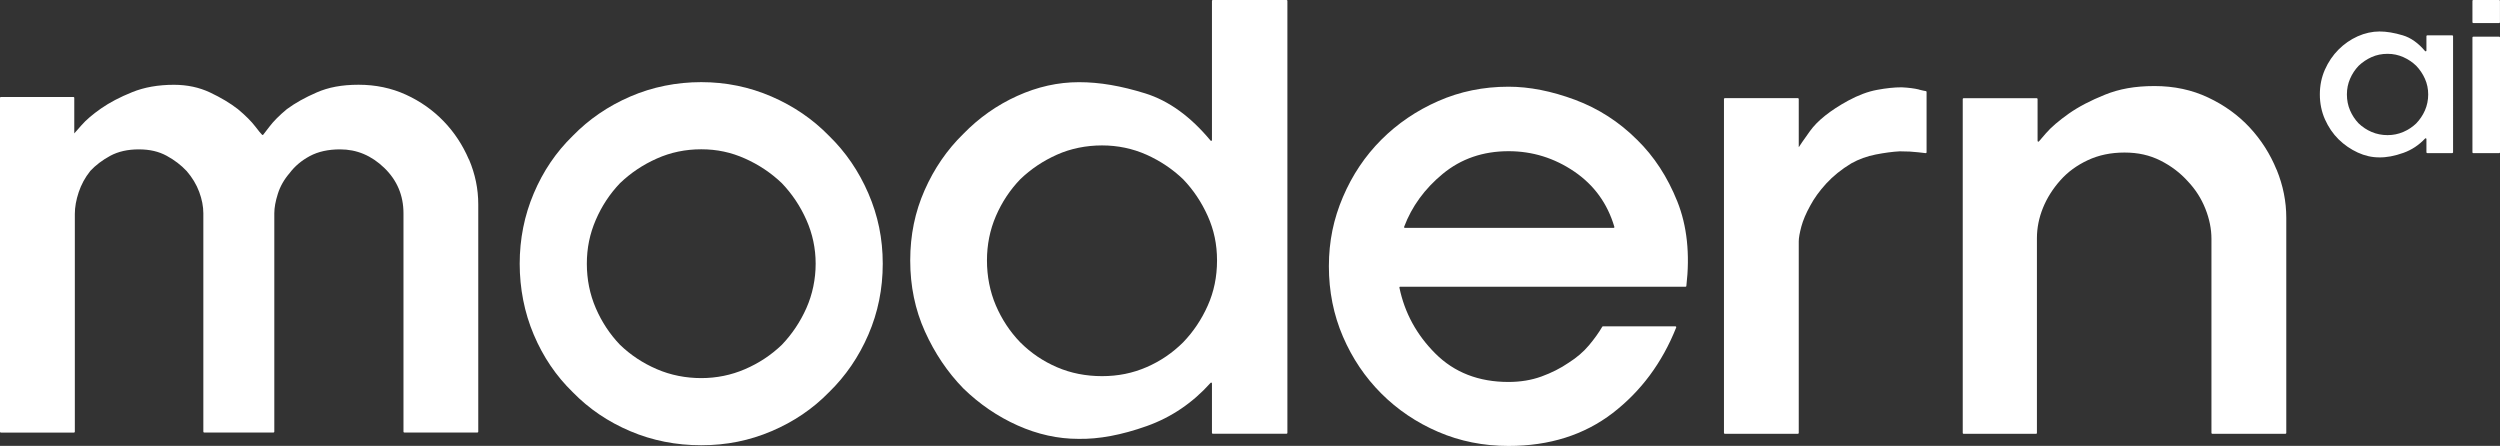
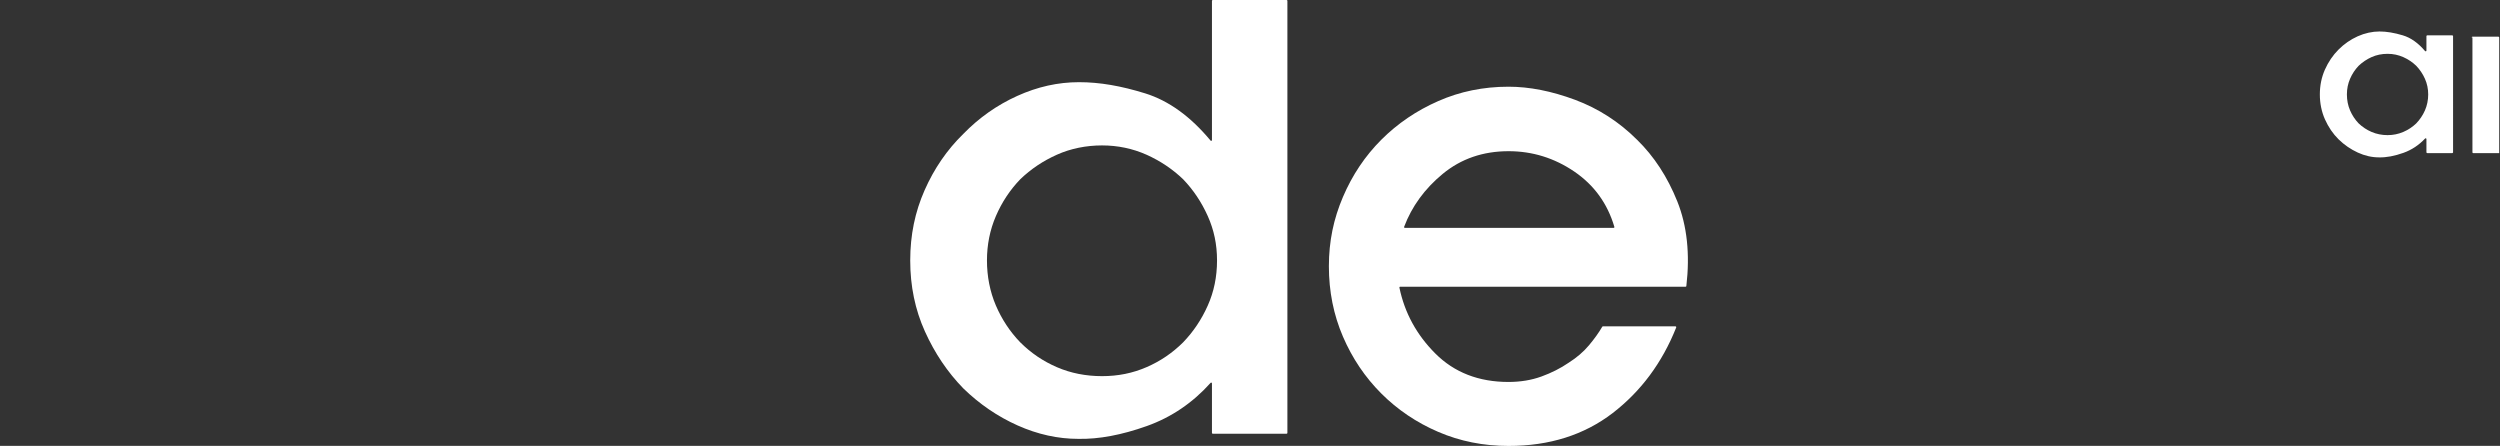
<svg xmlns="http://www.w3.org/2000/svg" id="Layer_2" data-name="Layer 2" viewBox="0 0 536.9 95.76">
  <rect x="0" y="0" width="536.9" height="95.76" fill="#333333" stroke="none" />
  <defs>
    <style>
      .cls-1 {
        fill: #fff;
        stroke-width: 0px;
      }
    </style>
  </defs>
  <g id="Layer_1-2" data-name="Layer 1">
    <g>
-       <path class="cls-1" d="M100.7,34.26c-1.33-3.11-3.14-5.86-5.43-8.23s-4.99-4.28-8.1-5.7-6.5-2.13-10.16-2.13-6.48.56-8.99,1.65-4.64,2.28-6.37,3.56h-.01c-1.65,1.37-2.91,2.64-3.77,3.78-.69.92-1.14,1.49-1.34,1.74-.06.08-.17.08-.24.02-.25-.23-.73-.82-1.44-1.75-.87-1.14-2.13-2.4-3.77-3.77-1.65-1.28-3.64-2.47-5.97-3.57-2.33-1.1-4.92-1.65-7.75-1.65-3.39,0-6.39.53-8.99,1.59-2.61,1.05-4.83,2.22-6.66,3.49-1.83,1.28-3.22,2.47-4.18,3.57-.96,1.11-1.49,1.7-1.58,1.79v-7.65c0-.09-.08-.17-.17-.17H.17c-.09,0-.17.08-.17.17v71.73c0,.09.08.17.17.17h15.73c.09,0,.17-.08.17-.17v-46.78c0-1.46.28-3.02.83-4.67.55-1.64,1.36-3.15,2.46-4.52v-.02c1.2-1.28,2.64-2.37,4.34-3.29,1.7-.91,3.73-1.37,6.11-1.37s4.28.46,5.97,1.37c1.69.92,3.13,2.02,4.32,3.3,1.19,1.38,2.08,2.86,2.68,4.46.59,1.6.89,3.13.89,4.6v46.91c0,.09.08.17.17.17h14.9c.09,0,.17-.08.17-.17v-46.91c0-1.19.25-2.59.76-4.19.5-1.59,1.35-3.09,2.54-4.46,1.1-1.47,2.54-2.68,4.32-3.64,1.79-.96,3.96-1.44,6.52-1.44,3.57,0,6.72,1.32,9.48,3.98,2.74,2.65,4.12,5.9,4.12,9.75v46.91c0,.09.08.17.17.17h15.72c.09,0,.17-.08.17-.17v-48.84c0-3.3-.66-6.5-1.98-9.61Z" />
-       <path class="cls-1" d="M186.49,41.53c-2.06-4.76-4.87-8.88-8.44-12.35-3.48-3.57-7.6-6.39-12.36-8.45-4.76-2.06-9.8-3.09-15.09-3.09s-10.48,1.03-15.24,3.09c-4.77,2.06-8.88,4.88-12.36,8.45-3.57,3.48-6.36,7.59-8.37,12.35-2.02,4.76-3.02,9.8-3.02,15.1s1,10.48,3.02,15.24c2.01,4.76,4.8,8.88,8.37,12.35,3.48,3.57,7.59,6.36,12.36,8.38,4.76,2.02,9.83,3.02,15.24,3.02s10.34-1,15.09-3.02c4.76-2.02,8.88-4.81,12.36-8.38,3.57-3.48,6.38-7.59,8.44-12.35,2.06-4.76,3.09-9.84,3.09-15.24s-1.03-10.34-3.09-15.1ZM173.18,66.17c-1.32,2.97-3.09,5.6-5.28,7.89-2.29,2.2-4.93,3.94-7.9,5.22s-6.11,1.92-9.4,1.92-6.57-.63-9.54-1.92c-2.98-1.28-5.61-3.02-7.9-5.22-2.19-2.29-3.93-4.92-5.21-7.89-1.28-2.97-1.92-6.16-1.92-9.54s.64-6.43,1.92-9.4c1.28-2.98,3.02-5.61,5.21-7.9,2.29-2.19,4.92-3.96,7.9-5.28,2.97-1.33,6.15-1.99,9.54-1.99s6.43.66,9.4,1.99c2.97,1.32,5.6,3.09,7.9,5.28,2.19,2.29,3.96,4.92,5.28,7.9,1.32,2.97,1.99,6.11,1.99,9.4s-.67,6.57-1.99,9.54Z" />
-       <path class="cls-1" d="M412.11,19.22c-.91-.22-2.15-.39-3.7-.47h-.01c-1.56,0-3.31.18-5.28.55-1.97.36-4.04,1.14-6.24,2.33-3.84,2.11-6.56,4.28-8.17,6.52-1.43,2-2.22,3.14-2.38,3.43,0,.02-.03,0-.03-.01v-10.32c0-.09-.08-.17-.17-.17h-15.72c-.09,0-.17.08-.17.17v71.74c0,.09.08.17.17.17h15.72c.09,0,.17-.08.17-.17v-41.15c0-.73.19-1.79.55-3.16.37-1.37,1.01-2.88,1.92-4.52.83-1.56,1.97-3.14,3.43-4.74,1.46-1.59,3.25-3.04,5.36-4.32,1.65-.92,3.41-1.56,5.28-1.92s3.58-.6,5.14-.68h.01c1.55,0,2.85.07,3.91.2.82.11,1.38.17,1.67.19.1,0,.18-.07.18-.17v-12.98c0-.08-.06-.15-.14-.17-.26-.03-.77-.14-1.51-.33Z" />
-       <path class="cls-1" d="M488.92,36.45c-1.38-3.38-3.3-6.4-5.76-9.05-2.47-2.66-5.45-4.81-8.93-6.45-3.48-1.65-7.32-2.47-11.53-2.47s-7.57.62-10.64,1.86c-3.06,1.23-5.65,2.58-7.75,4.05-2.19,1.55-3.84,2.97-4.94,4.25-.7.82-1.2,1.4-1.49,1.73-.1.12-.29.04-.29-.11v-9c0-.09-.08-.17-.17-.17h-15.73c-.09,0-.17.08-.17.17v71.74c0,.09.08.17.17.17h15.59c.09,0,.17-.08.17-.17v-41.84c0-2.19.43-4.37,1.3-6.52.87-2.14,2.13-4.13,3.78-5.97,1.55-1.74,3.49-3.16,5.83-4.26,2.34-1.1,4.96-1.65,7.9-1.65s5.4.57,7.69,1.71c2.29,1.15,4.25,2.63,5.9,4.46,1.65,1.74,2.91,3.71,3.78,5.91.87,2.19,1.3,4.35,1.3,6.45v41.7c0,.09.08.17.17.17h15.73c.09,0,.17-.08.17-.17v-46.23c0-3.48-.68-6.91-2.06-10.3Z" />
      <g>
        <path class="cls-1" d="M521.1,7.76v3.1c0,.16-.19.22-.3.1-1.47-1.73-3.06-2.86-4.77-3.37-1.83-.55-3.5-.83-5.02-.83s-3.14.35-4.68,1.04c-1.53.69-2.9,1.64-4.1,2.84-1.23,1.23-2.2,2.67-2.93,4.31-.73,1.65-1.09,3.43-1.09,5.33s.37,3.73,1.11,5.38c.74,1.65,1.71,3.07,2.91,4.26,1.23,1.2,2.6,2.14,4.12,2.84,1.52.7,3.05,1.04,4.61,1.04,1.55.03,3.28-.29,5.19-.97,1.77-.63,3.33-1.66,4.66-3.08.1-.11.29-.04.29.11v2.85c0,.09.08.17.17.17h5.38c.09,0,.17-.08.17-.17V7.76c0-.09-.08-.17-.17-.17h-5.38c-.09,0-.17.08-.17.17ZM520.78,23.71c-.47,1.05-1.09,1.98-1.87,2.79-.81.78-1.74,1.39-2.79,1.84-1.05.45-2.17.68-3.37.68s-2.37-.23-3.42-.68c-1.05-.45-1.98-1.07-2.79-1.84-.77-.81-1.39-1.74-1.84-2.79-.45-1.05-.68-2.19-.68-3.42s.23-2.32.68-3.37c.45-1.05,1.07-1.98,1.84-2.79.81-.77,1.74-1.4,2.79-1.87,1.05-.47,2.19-.7,3.42-.7s2.32.24,3.37.7c1.05.47,1.98,1.09,2.79,1.87.77.81,1.4,1.74,1.87,2.79.47,1.05.7,2.17.7,3.37s-.24,2.37-.7,3.42Z" />
        <g>
-           <path class="cls-1" d="M530.98,8.05v24.67c0,.09.08.17.17.17h5.58c.09,0,.17-.08.17-.17V8.05c0-.09-.08-.17-.17-.17h-5.58c-.09,0-.17.08-.17.17Z" />
-           <rect class="cls-1" x="530.98" width="5.91" height="4.95" rx=".17" ry=".17" />
+           <path class="cls-1" d="M530.98,8.05v24.67c0,.09.08.17.17.17h5.58V8.05c0-.09-.08-.17-.17-.17h-5.58c-.09,0-.17.08-.17.17Z" />
        </g>
      </g>
      <path class="cls-1" d="M260.28,82.33c0-.15-.19-.22-.29-.11-3.87,4.31-8.45,7.41-13.71,9.28-5.4,1.92-10.3,2.84-14.69,2.75-4.39,0-8.74-.96-13.04-2.88-4.3-1.92-8.19-4.58-11.67-7.96-3.39-3.48-6.13-7.55-8.24-12.22-2.11-4.67-3.16-9.75-3.16-15.24s1.03-10.43,3.09-15.1,4.83-8.69,8.3-12.08c3.38-3.48,7.25-6.2,11.6-8.17,4.35-1.97,8.76-2.95,13.25-2.95s9.04.8,14.21,2.4c5.05,1.57,9.74,4.95,14.05,10.14.1.12.3.06.3-.1V.17c0-.09.08-.17.17-.17h15.86c.09,0,.17.08.17.17v92.81c0,.09-.08.17-.17.17h-15.86c-.09,0-.17-.08-.17-.17v-10.65ZM213.88,65.62c1.28,2.98,3.02,5.61,5.22,7.89,2.29,2.29,4.92,4.07,7.89,5.35,2.97,1.28,6.2,1.92,9.68,1.92s6.57-.64,9.54-1.92c2.97-1.28,5.6-3.07,7.89-5.35,2.2-2.29,3.96-4.92,5.28-7.89,1.33-2.97,1.99-6.2,1.99-9.68s-.66-6.57-1.99-9.54c-1.33-2.97-3.09-5.61-5.28-7.89-2.29-2.2-4.92-3.96-7.89-5.29-2.98-1.32-6.16-1.99-9.54-1.99s-6.71.66-9.68,1.99c-2.98,1.33-5.61,3.09-7.89,5.29-2.2,2.29-3.94,4.92-5.22,7.89-1.28,2.97-1.92,6.16-1.92,9.54s.64,6.7,1.92,9.68Z" />
      <path class="cls-1" d="M300.71,61.57c-.11,0-.19.1-.17.21,1.12,5.41,3.69,10.12,7.71,14.14,4.07,4.07,9.31,6.11,15.72,6.11,2.56,0,4.92-.39,7.07-1.17,2.15-.78,4.09-1.76,5.83-2.95,1.74-1.1,3.2-2.35,4.39-3.77,1.16-1.39,2.11-2.71,2.84-3.97.03-.05.08-.08.14-.08h15.58c.12,0,.2.12.16.24-3.02,7.58-7.57,13.7-13.63,18.37-6.13,4.71-13.59,7.07-22.38,7.07-5.4,0-10.43-1.01-15.1-3.02-4.67-2.01-8.74-4.76-12.22-8.24-3.48-3.48-6.23-7.55-8.24-12.22-2.01-4.67-3.02-9.7-3.02-15.1s1.01-10.18,3.02-14.89c2.01-4.71,4.76-8.81,8.24-12.29s7.55-6.25,12.22-8.3c4.67-2.06,9.7-3.09,15.1-3.09,4.48,0,9.24.94,14.28,2.81,5.03,1.88,9.47,4.74,13.32,8.58,3.66,3.57,6.54,7.99,8.65,13.25,2.09,5.23,2.74,11.28,1.94,18.17,0,.09-.08.15-.17.15h-61.28ZM346.54,48.94c.11,0,.2-.11.16-.22-1.48-5.02-4.35-8.97-8.58-11.86-4.3-2.93-9.02-4.39-14.14-4.39-5.49,0-10.21,1.63-14.14,4.87-3.87,3.19-6.63,6.98-8.29,11.37-.04.11.04.23.16.23h44.83Z" />
    </g>
  </g>
</svg>